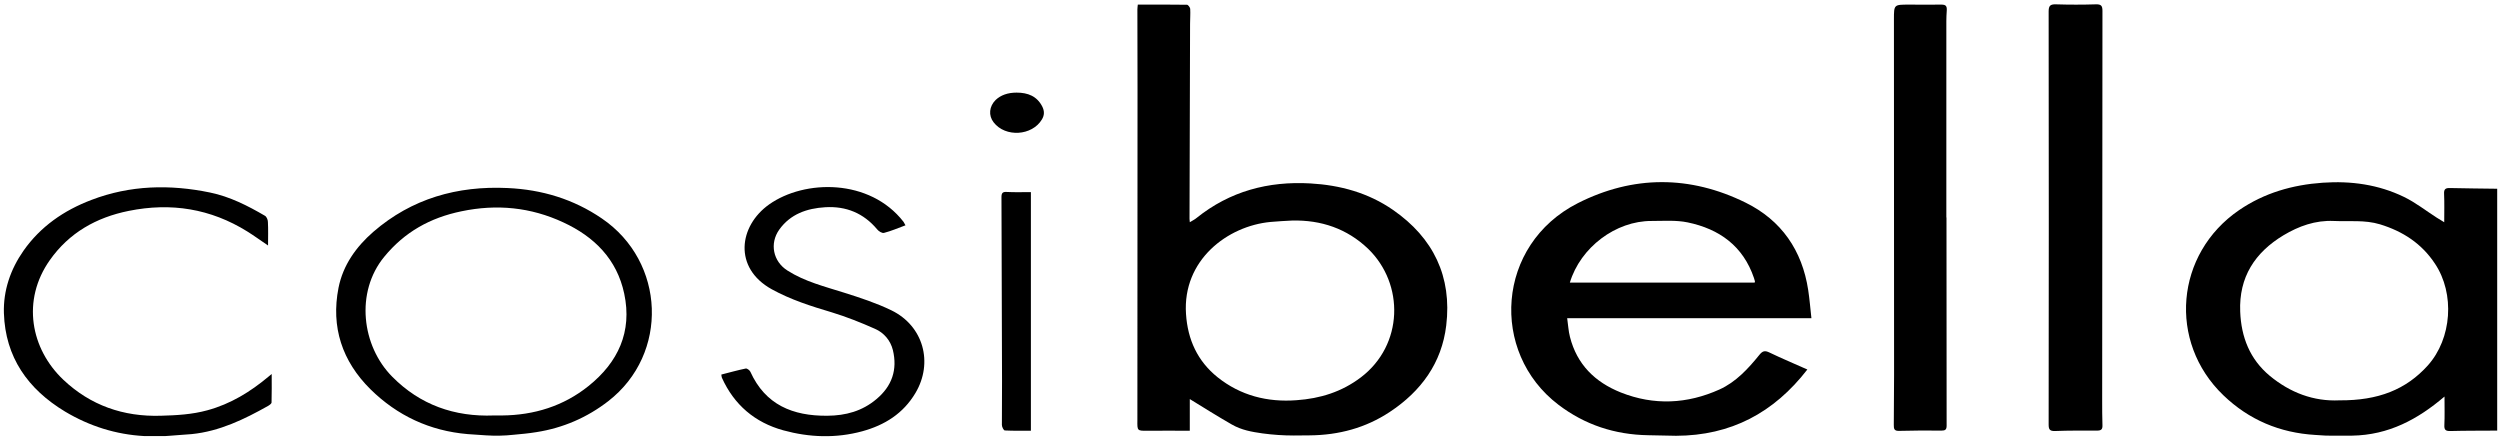
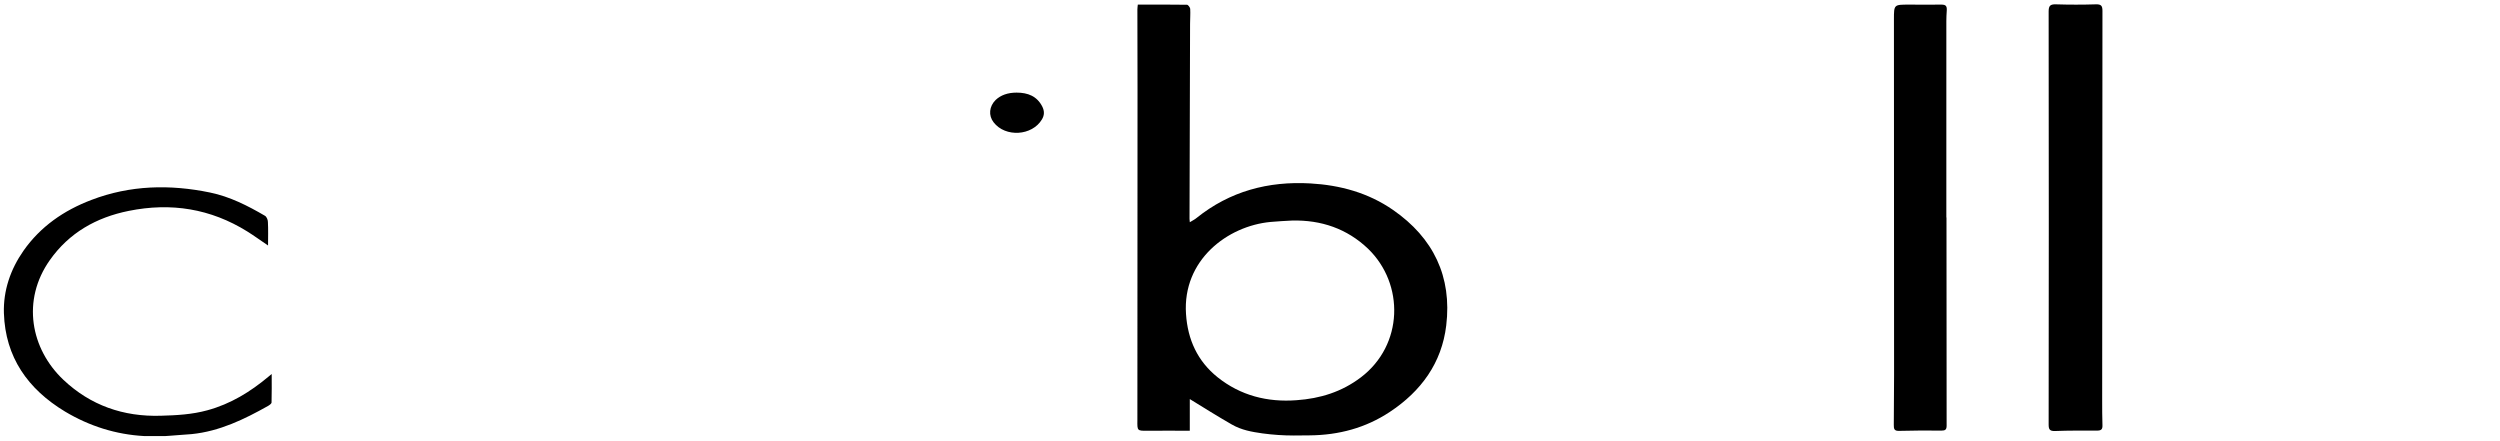
<svg xmlns="http://www.w3.org/2000/svg" width="516" height="91" viewBox="0 0 516 91" fill="none">
  <path d="M267.034 89.888C264.865 89.888 262.724 89.743 260.584 89.454C258.386 89.136 256.275 88.789 254.221 87.603C251.3 85.925 248.437 84.132 245.573 82.368V88.904C242.623 88.904 239.789 88.876 236.926 88.904C234.699 88.933 234.728 88.933 234.757 86.735C234.785 63.974 234.785 41.183 234.785 18.421C234.785 12.926 234.757 7.431 234.757 1.935C234.757 1.617 234.814 1.328 234.843 0.952C238.285 0.952 241.64 0.923 244.995 0.981C245.226 0.981 245.631 1.53 245.66 1.82C245.718 2.861 245.631 3.873 245.631 4.914C245.602 18.334 245.545 31.754 245.516 45.174C245.516 45.319 245.545 45.492 245.573 45.868C246.123 45.521 246.586 45.319 246.991 44.972C253.845 39.476 261.741 37.365 270.447 37.857C276.607 38.204 282.42 39.795 287.511 43.323C295.869 49.108 299.716 57.119 298.501 67.184C297.576 74.906 293.324 80.749 286.845 85.029C281.871 88.326 276.318 89.801 270.36 89.859L267.034 89.888ZM266.687 45.521C265.212 45.608 263.708 45.666 262.233 45.81C253.354 46.649 244.041 53.677 244.793 64.812C245.14 70.105 247.164 74.53 251.3 77.856C256.043 81.645 261.596 83.062 267.641 82.6C272.5 82.252 276.925 80.893 280.887 77.885C289.68 71.204 289.911 58.623 282.363 51.335C278.024 47.199 272.702 45.377 266.687 45.521Z" fill="black" />
-   <path d="M480.946 89.917C480.367 89.917 479.789 89.917 479.239 89.859C478.777 89.83 478.343 89.801 477.88 89.772C470.534 89.338 464.171 86.649 458.907 81.587C447.425 70.568 448.958 52.376 462.175 43.352C467.352 39.824 473.166 38.146 479.413 37.712C485.255 37.307 490.895 38.088 496.159 40.633C498.559 41.79 500.671 43.468 502.927 44.914C503.389 45.203 503.881 45.492 504.488 45.868C504.488 43.728 504.546 41.877 504.459 40.026C504.402 39.043 504.749 38.782 505.674 38.811C508.913 38.898 512.182 38.898 515.421 38.956V88.876C512.211 88.905 509 88.876 505.79 88.963C504.778 88.991 504.459 88.731 504.517 87.719C504.604 85.897 504.546 84.046 504.546 81.848C499.051 86.533 493.035 89.801 485.458 89.917H480.946ZM482.883 82.629C490.895 82.686 496.622 80.401 501.104 75.427C506.079 69.874 506.715 60.619 502.58 54.429C499.832 50.265 495.956 47.748 491.242 46.302C488.089 45.348 484.879 45.753 481.698 45.608C477.88 45.434 474.467 46.678 471.315 48.558C465.414 52.116 462.088 57.206 462.378 64.321C462.58 69.585 464.373 74.154 468.48 77.567C472.674 81.038 477.533 82.889 482.883 82.629Z" fill="black" />
-   <path d="M340.183 89.83C333.299 89.714 327.11 87.69 321.644 83.525C307.443 72.708 308.802 50.496 325.664 41.935C337.088 36.15 348.831 36.179 360.284 41.819C367.688 45.463 371.968 51.682 373.212 59.867C373.501 61.746 373.646 63.626 373.877 65.68C356.987 65.68 340.356 65.68 323.466 65.68C323.668 67.068 323.726 68.341 324.044 69.555C325.49 75.224 329.192 78.868 334.543 81.009C341.398 83.727 348.252 83.38 354.875 80.401C358.288 78.868 360.833 76.092 363.147 73.229C363.812 72.419 364.275 72.303 365.229 72.766C367.746 73.981 370.32 75.051 373.038 76.266C366.126 85.202 357.247 89.917 345.938 89.946L340.183 89.83ZM324.015 58.334C336.77 58.334 349.467 58.334 362.164 58.334C362.193 58.218 362.222 58.16 362.222 58.073C362.164 57.842 362.106 57.611 362.019 57.379C359.792 50.814 354.904 47.257 348.31 45.897C345.909 45.406 343.364 45.608 340.877 45.608C333.502 45.579 326.213 51.045 324.015 58.334Z" fill="black" />
-   <path d="M96.535 89.599C88.697 88.934 81.987 85.781 76.463 80.344C70.621 74.559 68.278 67.502 69.869 59.404C70.794 54.719 73.513 50.93 77.071 47.835C84.995 40.981 94.395 38.32 104.778 38.811C111.835 39.13 118.371 41.096 124.214 45.087C137.373 54.025 138.125 73.055 125.544 82.802C121.206 86.157 116.26 88.326 110.707 89.194C109.116 89.454 107.526 89.599 105.935 89.743C104.084 89.946 102.204 89.975 100.353 89.859L96.535 89.599ZM101.944 85.752C102.493 85.752 103.072 85.752 103.621 85.752C110.244 85.694 116.318 83.814 121.466 79.678C127.569 74.791 130.519 68.486 128.841 60.619C127.337 53.504 122.652 48.847 116.26 45.897C109.55 42.774 102.551 42.08 95.234 43.612C88.784 44.943 83.491 47.893 79.298 53.012C73.311 60.301 74.641 71.407 80.975 77.77C86.702 83.554 93.788 86.07 101.944 85.752Z" fill="black" />
  <path d="M29.787 90.004C23.915 89.686 18.449 87.95 13.416 84.942C5.752 80.315 1.096 73.72 0.806 64.639C0.662 59.953 2.166 55.586 4.856 51.74C8.355 46.765 13.156 43.439 18.854 41.27C26.865 38.204 35.079 38.03 43.351 39.737C47.429 40.576 51.131 42.456 54.688 44.538C55.036 44.74 55.296 45.377 55.296 45.81C55.383 47.372 55.325 48.963 55.325 50.669C53.85 49.686 52.49 48.674 51.044 47.777C43.467 43.063 35.311 41.761 26.576 43.526C19.837 44.885 14.255 48.066 10.293 53.677C4.422 61.978 6.331 72.014 13.098 78.406C18.68 83.67 25.448 86.041 33.17 85.81C36.439 85.723 39.649 85.55 42.801 84.682C47.603 83.38 51.681 80.864 55.412 77.741C55.585 77.596 55.759 77.451 56.077 77.191C56.077 79.245 56.106 81.153 56.048 83.062C56.048 83.323 55.614 83.612 55.325 83.785C50.379 86.562 45.318 89.02 39.562 89.599C38.029 89.743 36.496 89.801 34.964 89.946C34.356 90.004 33.749 90.033 33.142 90.004H29.787Z" fill="black" />
  <path d="M422.869 45.001C422.869 30.8 422.869 16.57 422.84 2.369C422.84 1.212 423.158 0.865 424.315 0.894C427.091 0.981 429.868 0.981 432.616 0.894C433.715 0.865 433.946 1.241 433.946 2.254C433.917 29.035 433.888 55.846 433.888 82.628C433.888 84.335 433.888 86.041 433.946 87.777C433.975 88.615 433.686 88.876 432.847 88.876C429.955 88.876 427.062 88.847 424.17 88.962C423.071 88.991 422.84 88.644 422.84 87.632C422.869 74.212 422.869 60.792 422.869 47.401C422.869 46.591 422.869 45.81 422.869 45.001Z" fill="black" />
  <path d="M401.754 44.885C401.754 59.202 401.754 73.547 401.783 87.863C401.783 88.673 401.493 88.876 400.741 88.876C397.82 88.847 394.87 88.847 391.949 88.933C390.908 88.963 390.879 88.442 390.879 87.661C390.908 84.248 390.937 80.806 390.937 77.394C390.937 52.925 390.937 28.457 390.908 3.989C390.908 0.952 390.908 0.952 393.974 0.952C396.23 0.952 398.457 0.981 400.712 0.952C401.609 0.952 401.869 1.241 401.812 2.167C401.696 3.642 401.725 5.117 401.725 6.592C401.725 19.376 401.725 32.13 401.725 44.914C401.696 44.885 401.725 44.885 401.754 44.885Z" fill="black" />
-   <path d="M186.891 46.505C185.329 47.083 183.94 47.69 182.465 48.066C182.089 48.182 181.366 47.748 181.048 47.343C178.243 43.988 174.627 42.513 170.318 42.774C166.558 43.005 163.145 44.162 160.832 47.401C158.807 50.264 159.559 53.967 162.538 55.846C166.124 58.131 170.231 59.144 174.251 60.416C177.549 61.457 180.904 62.556 183.998 64.06C190.593 67.271 192.675 74.848 188.944 81.124C186.428 85.347 182.61 87.748 177.954 89.02C172.516 90.495 167.05 90.293 161.67 88.818C155.799 87.198 151.519 83.554 149.002 77.972C148.916 77.769 148.916 77.509 148.887 77.307C150.593 76.873 152.242 76.41 153.919 76.063C154.179 76.005 154.729 76.41 154.874 76.728C157.968 83.554 163.608 85.868 170.752 85.81C174.57 85.781 177.954 84.855 180.875 82.397C184.114 79.707 185.271 76.294 184.288 72.245C183.796 70.279 182.465 68.688 180.614 67.878C177.693 66.577 174.714 65.391 171.677 64.465C167.397 63.193 163.203 61.862 159.27 59.693C151.345 55.297 152.473 46.649 158.749 42.195C166.067 37.018 179.515 36.816 186.486 45.782C186.601 45.984 186.688 46.157 186.891 46.505Z" fill="black" />
-   <path d="M212.777 39.65C212.777 56.078 212.777 72.39 212.777 88.905C210.926 88.905 209.162 88.933 207.397 88.847C207.166 88.847 206.79 88.124 206.79 87.719C206.761 84.711 206.848 81.674 206.819 78.637C206.79 65.998 206.761 53.33 206.703 40.691C206.703 39.852 206.934 39.563 207.802 39.621C209.451 39.708 211.099 39.65 212.777 39.65Z" fill="black" />
  <path d="M209.826 19.115C212.139 19.115 214.048 19.838 215.147 22.036C215.581 22.933 215.581 23.772 215.06 24.639C213.036 28.052 207.512 28.399 205.082 25.247C203.983 23.83 204.157 21.95 205.516 20.619C206.557 19.636 208.003 19.115 209.826 19.115Z" fill="black" />
</svg>